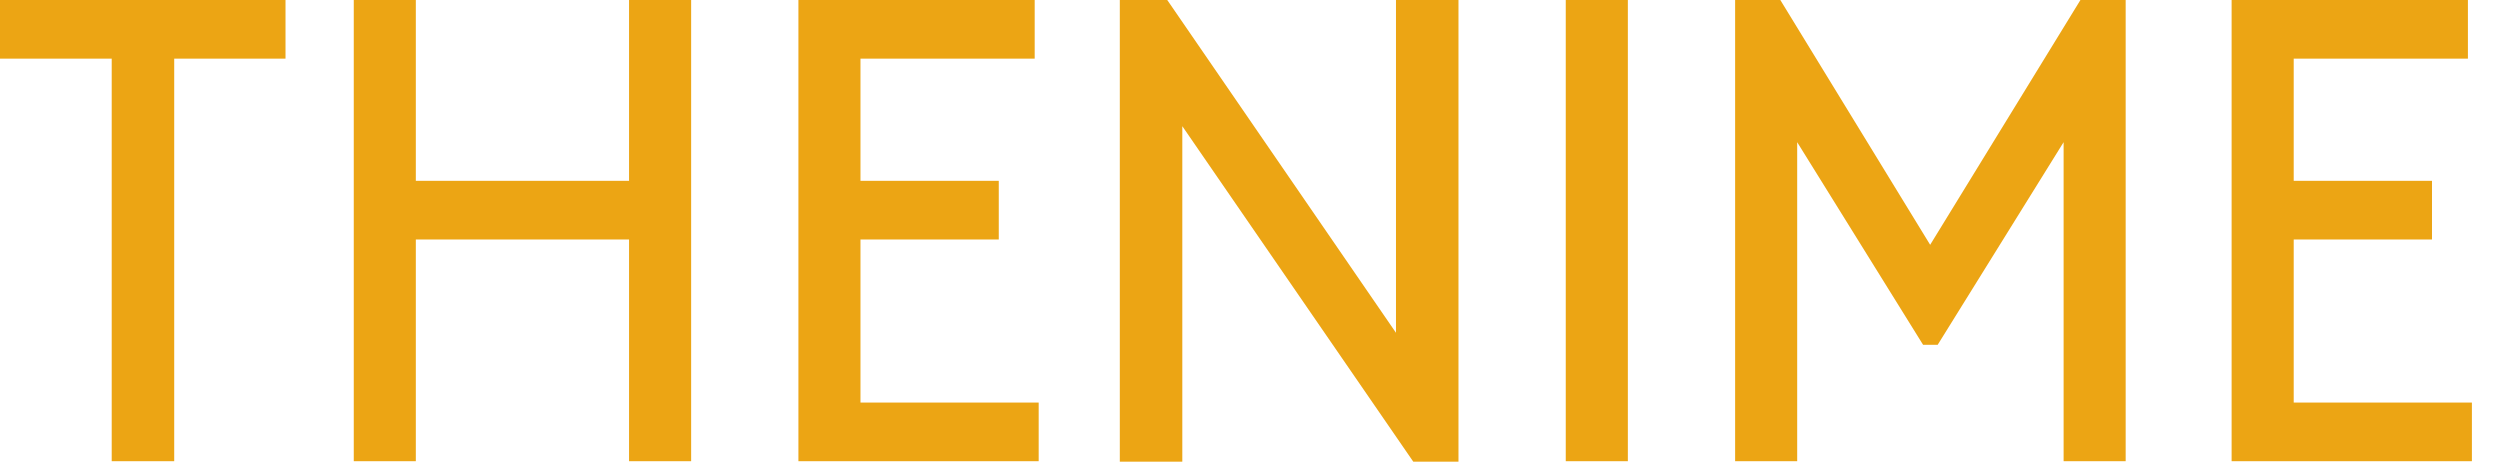
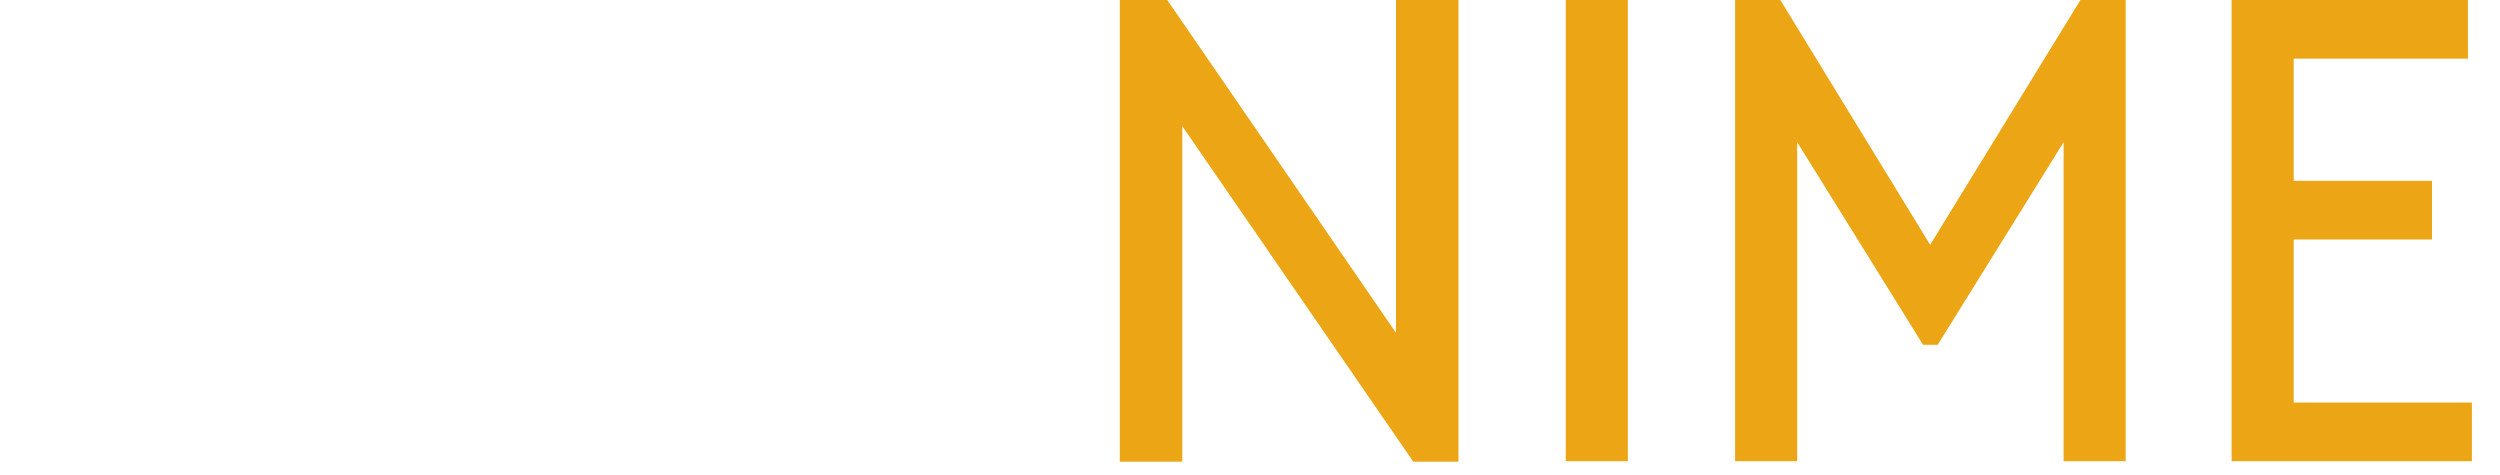
<svg xmlns="http://www.w3.org/2000/svg" width="79" height="15" viewBox="0 0 79 15" fill="none">
-   <path d="M9.022 0H0V1.853H3.53V14.574H5.505V1.853H9.022V0Z" fill="#ECA514" />
-   <path d="M19.878 0V5.714H13.14V0H11.179V14.574H13.14V7.568H19.878V14.574H21.84V0H19.878Z" fill="#ECA514" />
  <path d="M51.44 0H49.478V14.574H51.44V0Z" fill="#ECA514" />
  <path d="M65.742 0L60.993 7.736L56.258 0H54.83V14.574H56.791V4.493L60.769 10.895H61.231L65.21 4.493V14.574H67.171V0H65.742Z" fill="#ECA514" />
-   <path d="M27.191 12.721V7.568H31.561V5.714H27.191V1.853H32.696V0H25.23V14.574H32.822V12.721H27.191Z" fill="#ECA514" />
  <path d="M72.481 12.721V7.568H76.851V5.714H72.481V1.853H77.986V0H70.519V14.574H78.112V12.721H72.481Z" fill="#ECA514" />
  <path d="M44.113 0V10.516L36.885 0H35.386V14.588H37.361V3.987L44.659 14.588H46.088V0H44.113Z" fill="#ECA514" />
</svg>